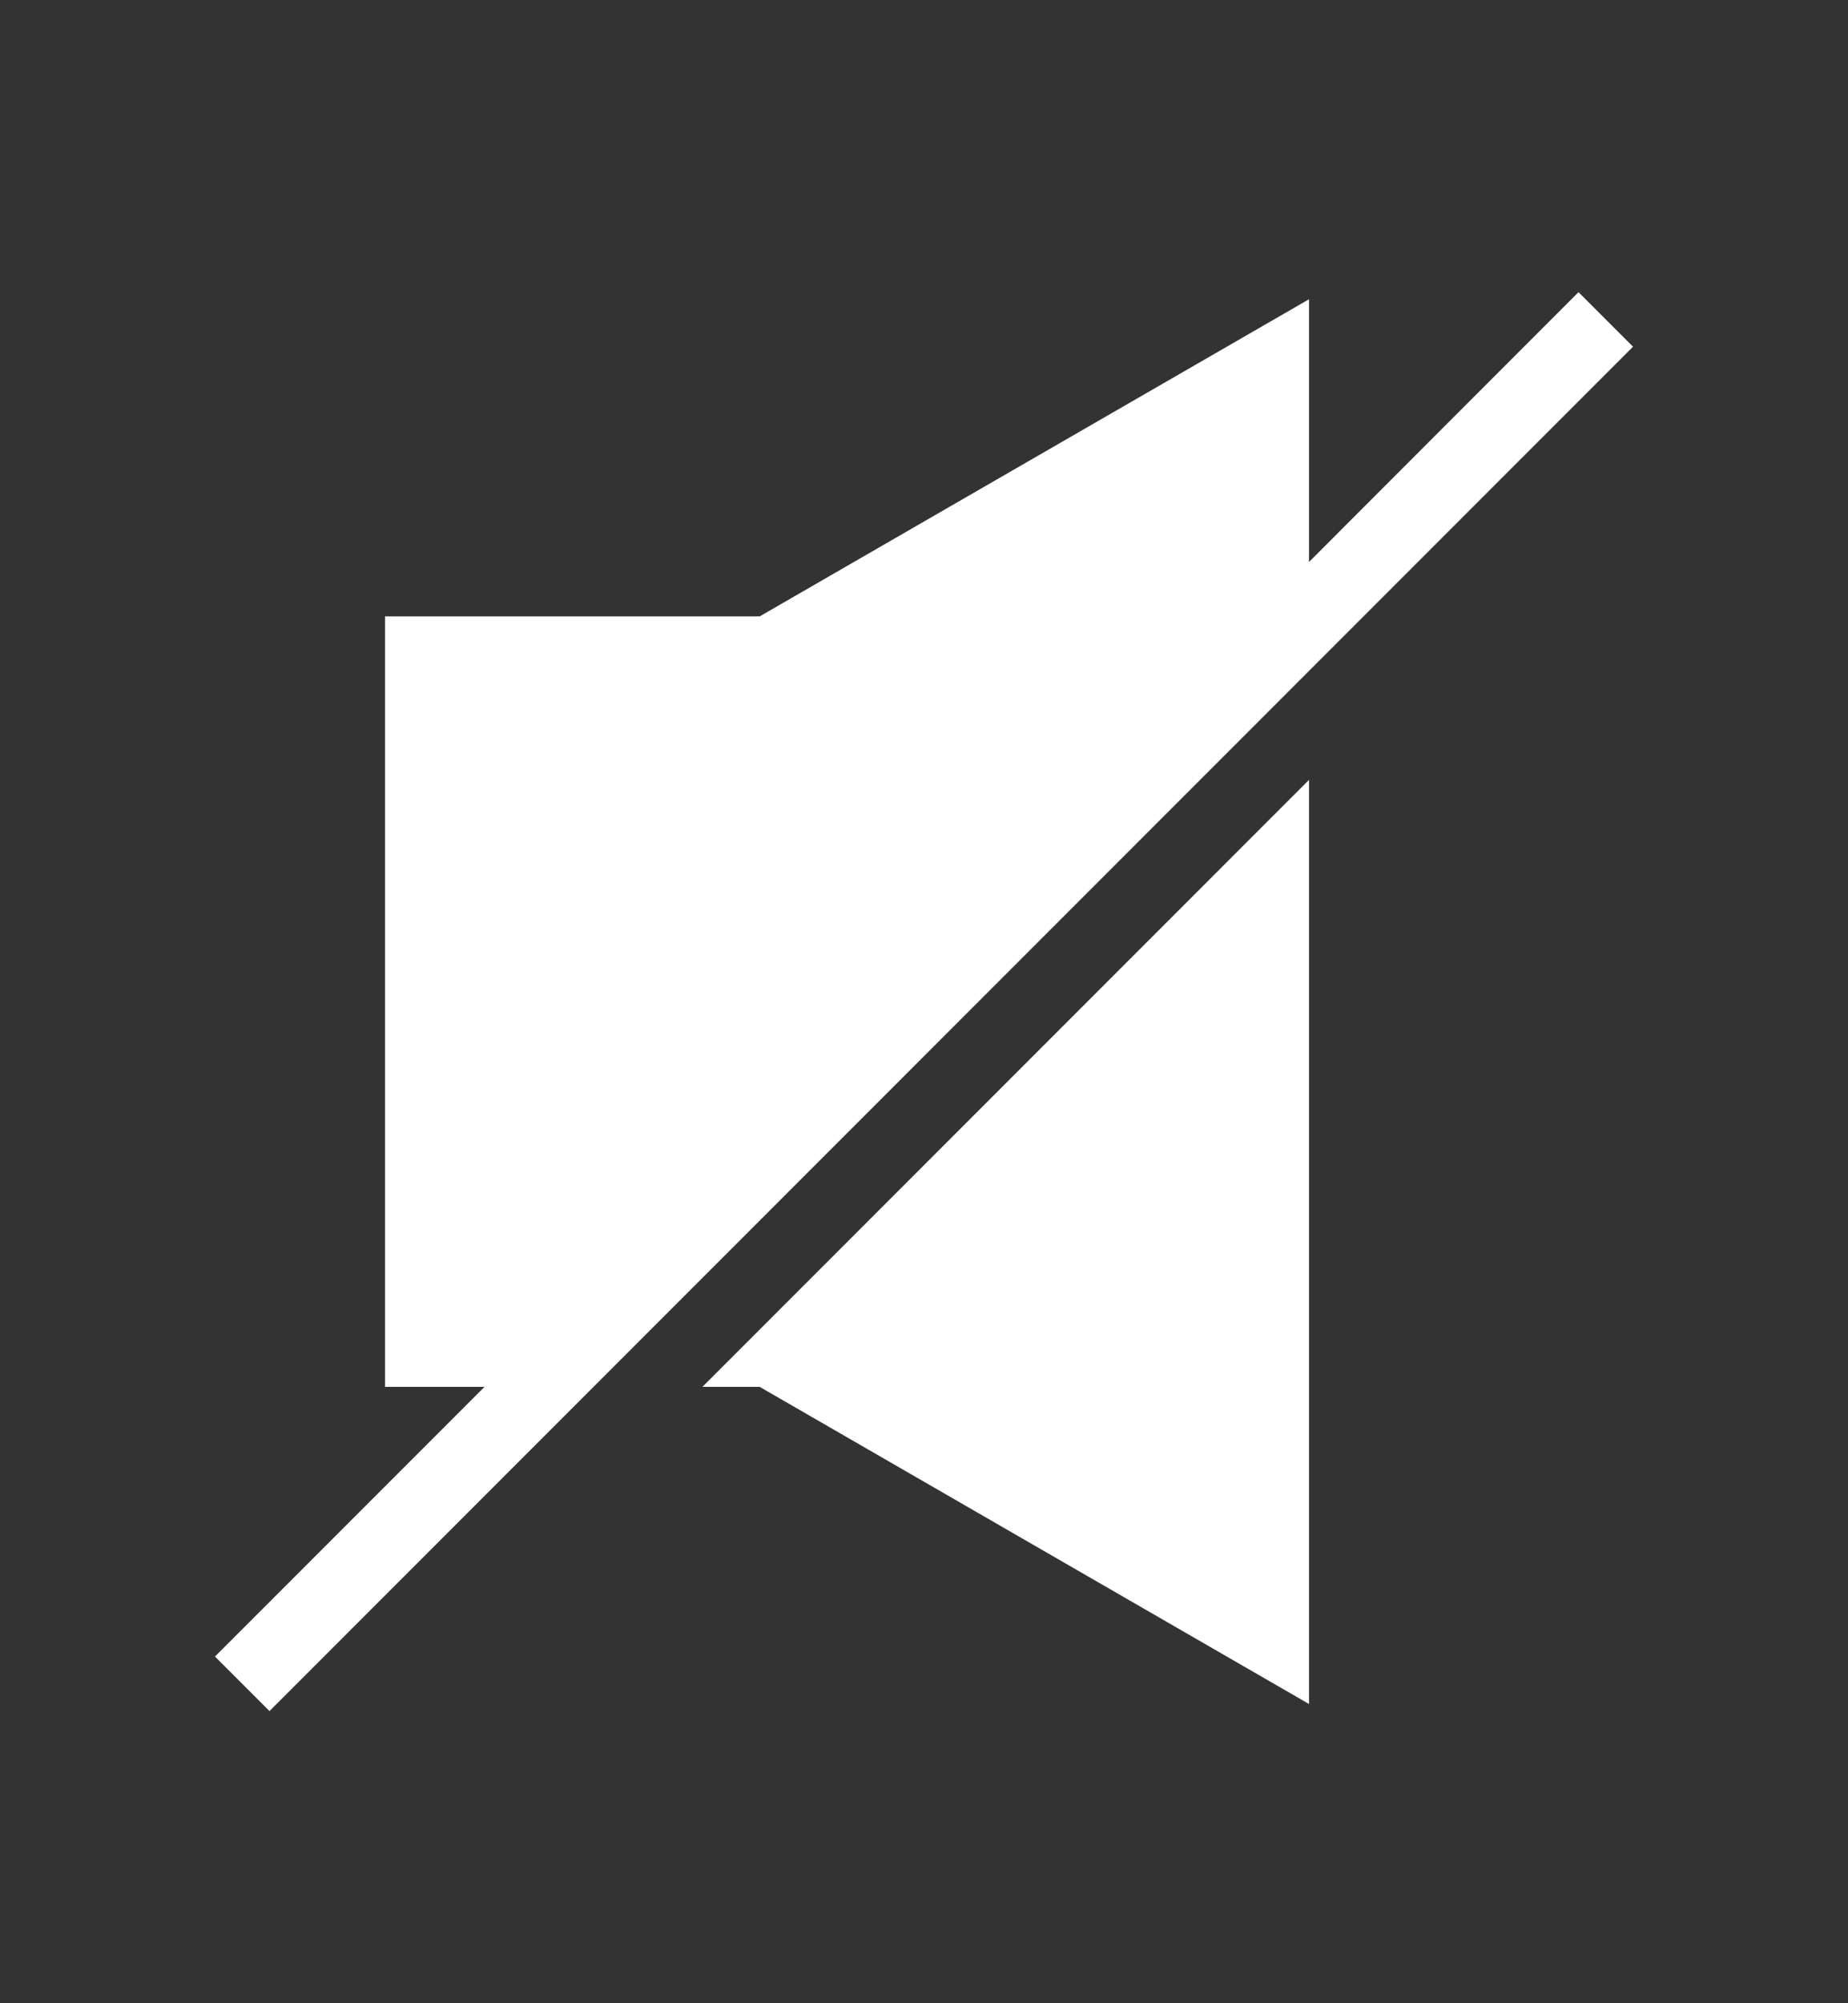
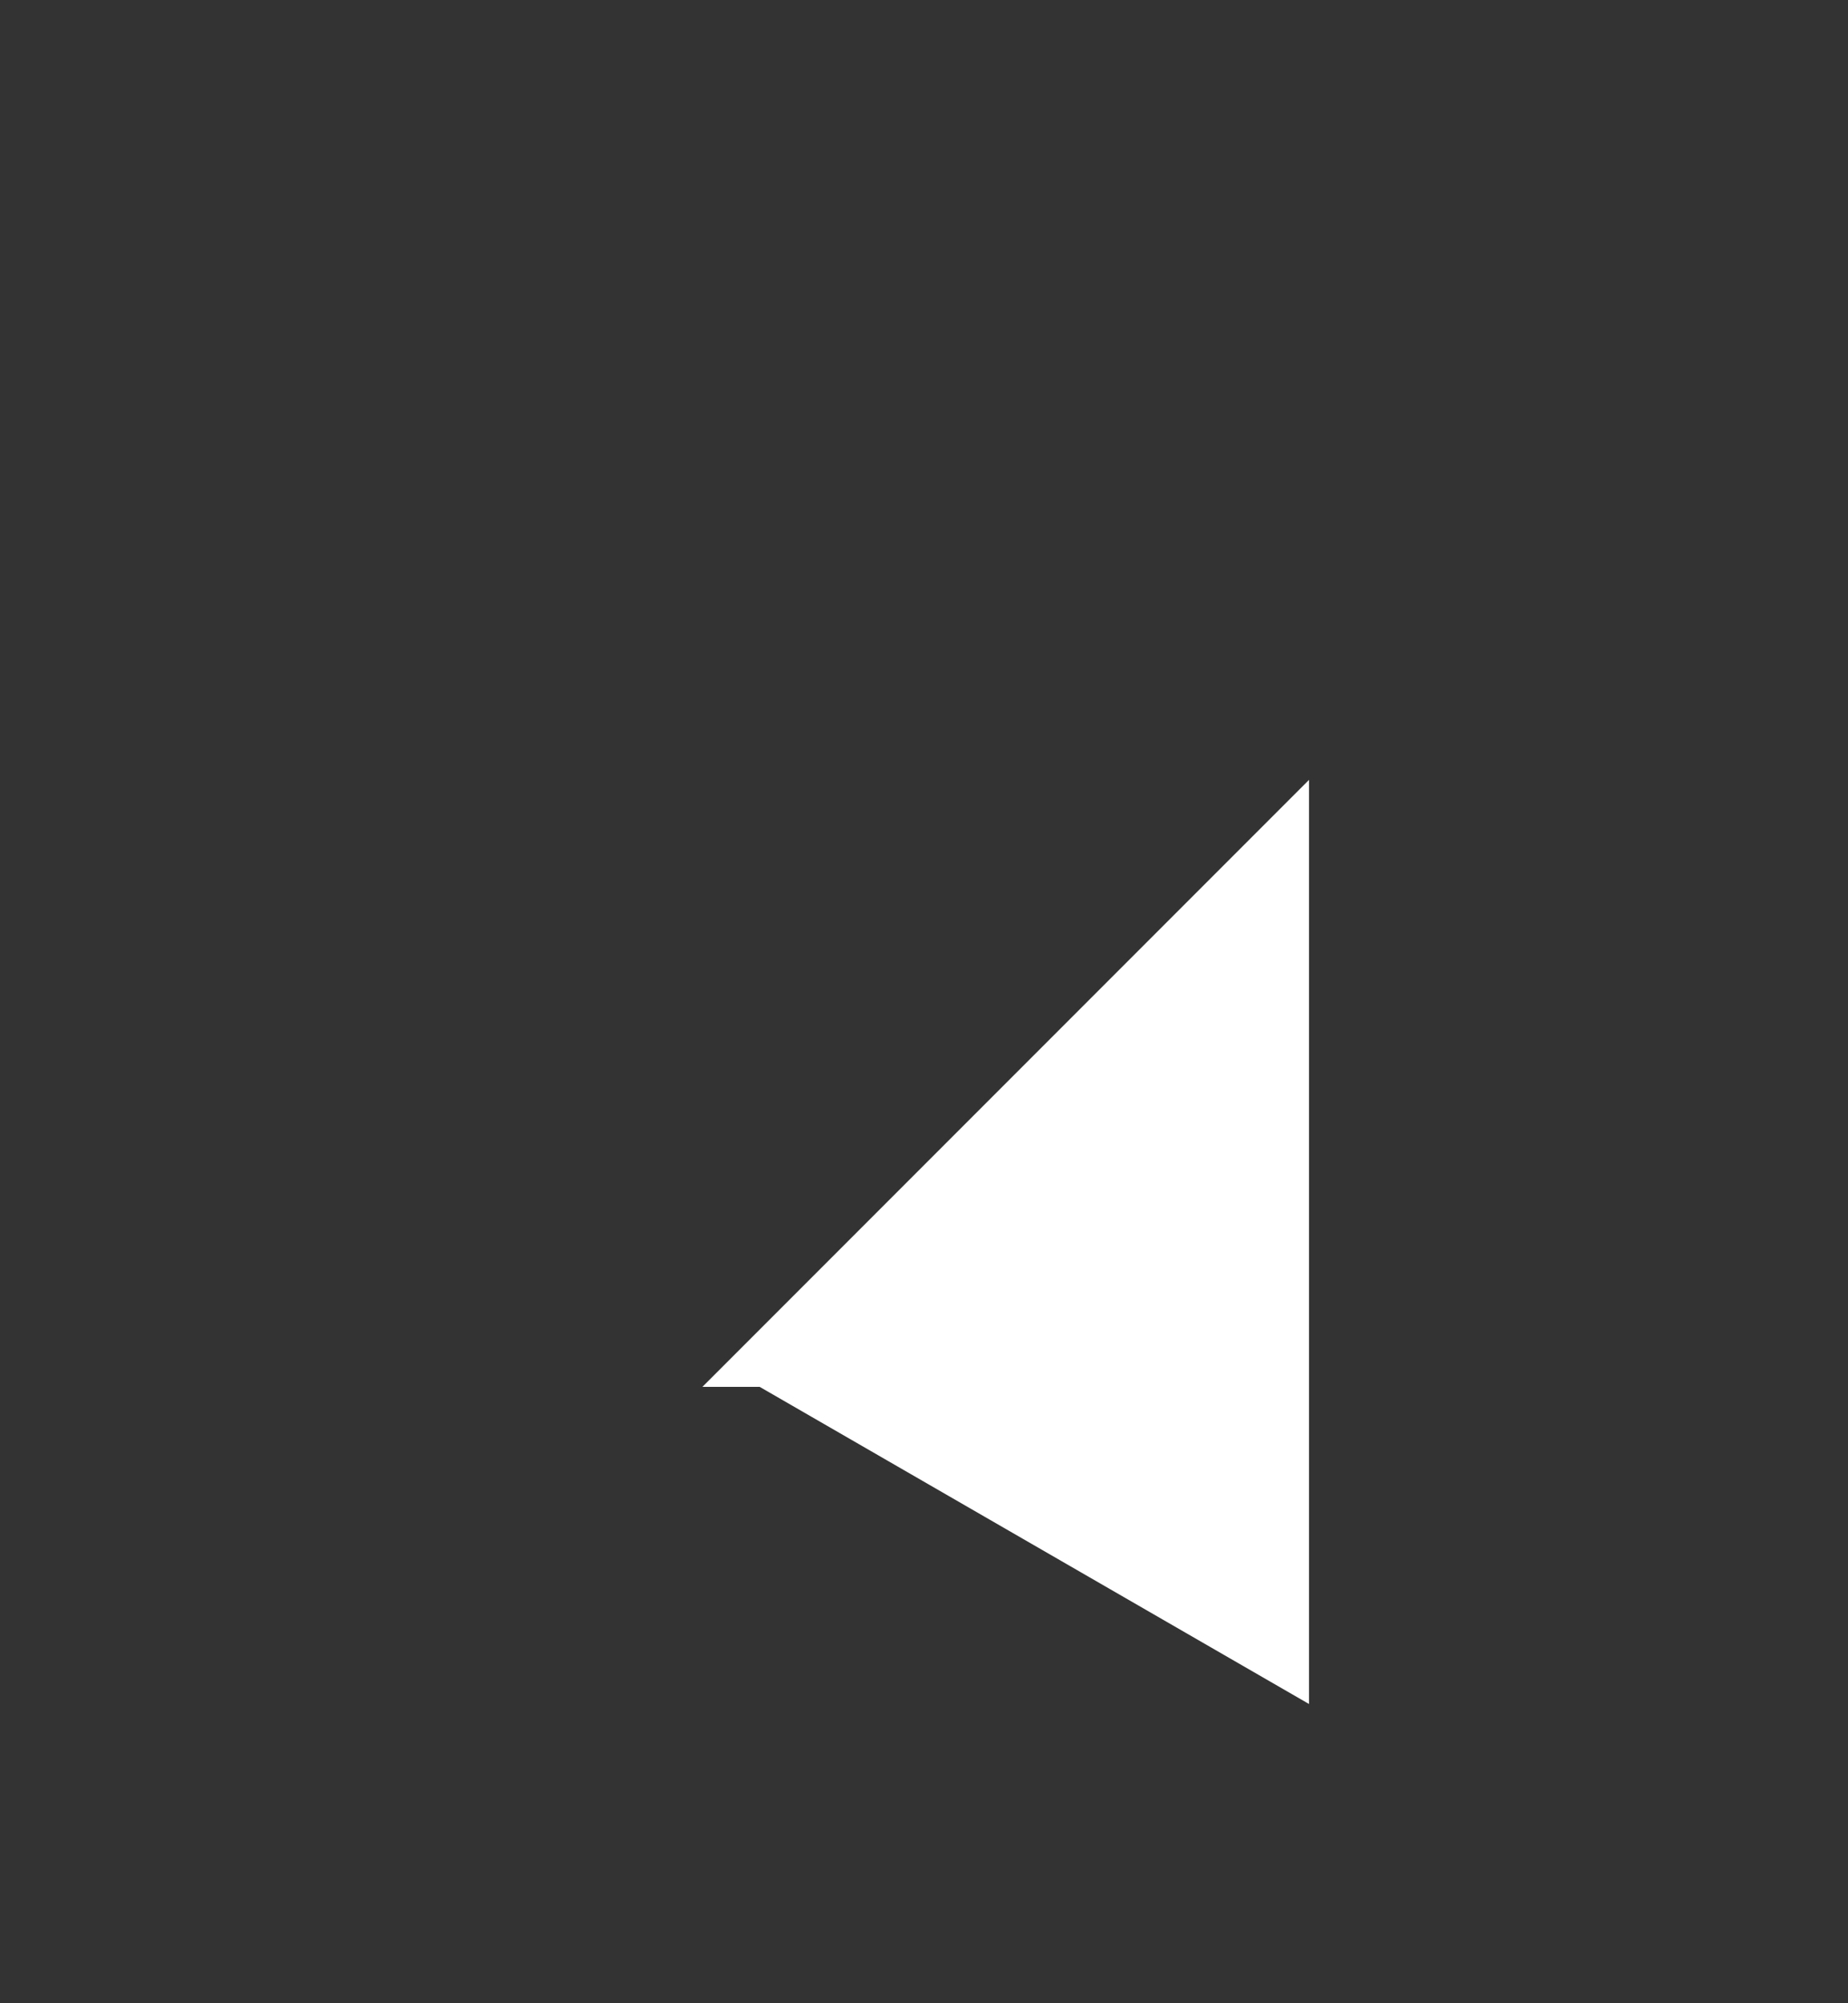
<svg xmlns="http://www.w3.org/2000/svg" width="12" height="13" viewBox="0 0 12 13" fill="none">
  <rect x="0" y="0" width="12" height="13" fill="#333333" stroke="none" />
-   <path d="M1.75 11.104L10.604 2.25L10.25 1.896L8.5 3.647V1.942L4.933 4H2.5V9H3.146L1.396 10.75L1.75 11.104Z" fill="white" />
  <path d="M4.933 9H4.561L8.5 5.061V11.058L4.933 9Z" fill="white" />
</svg>